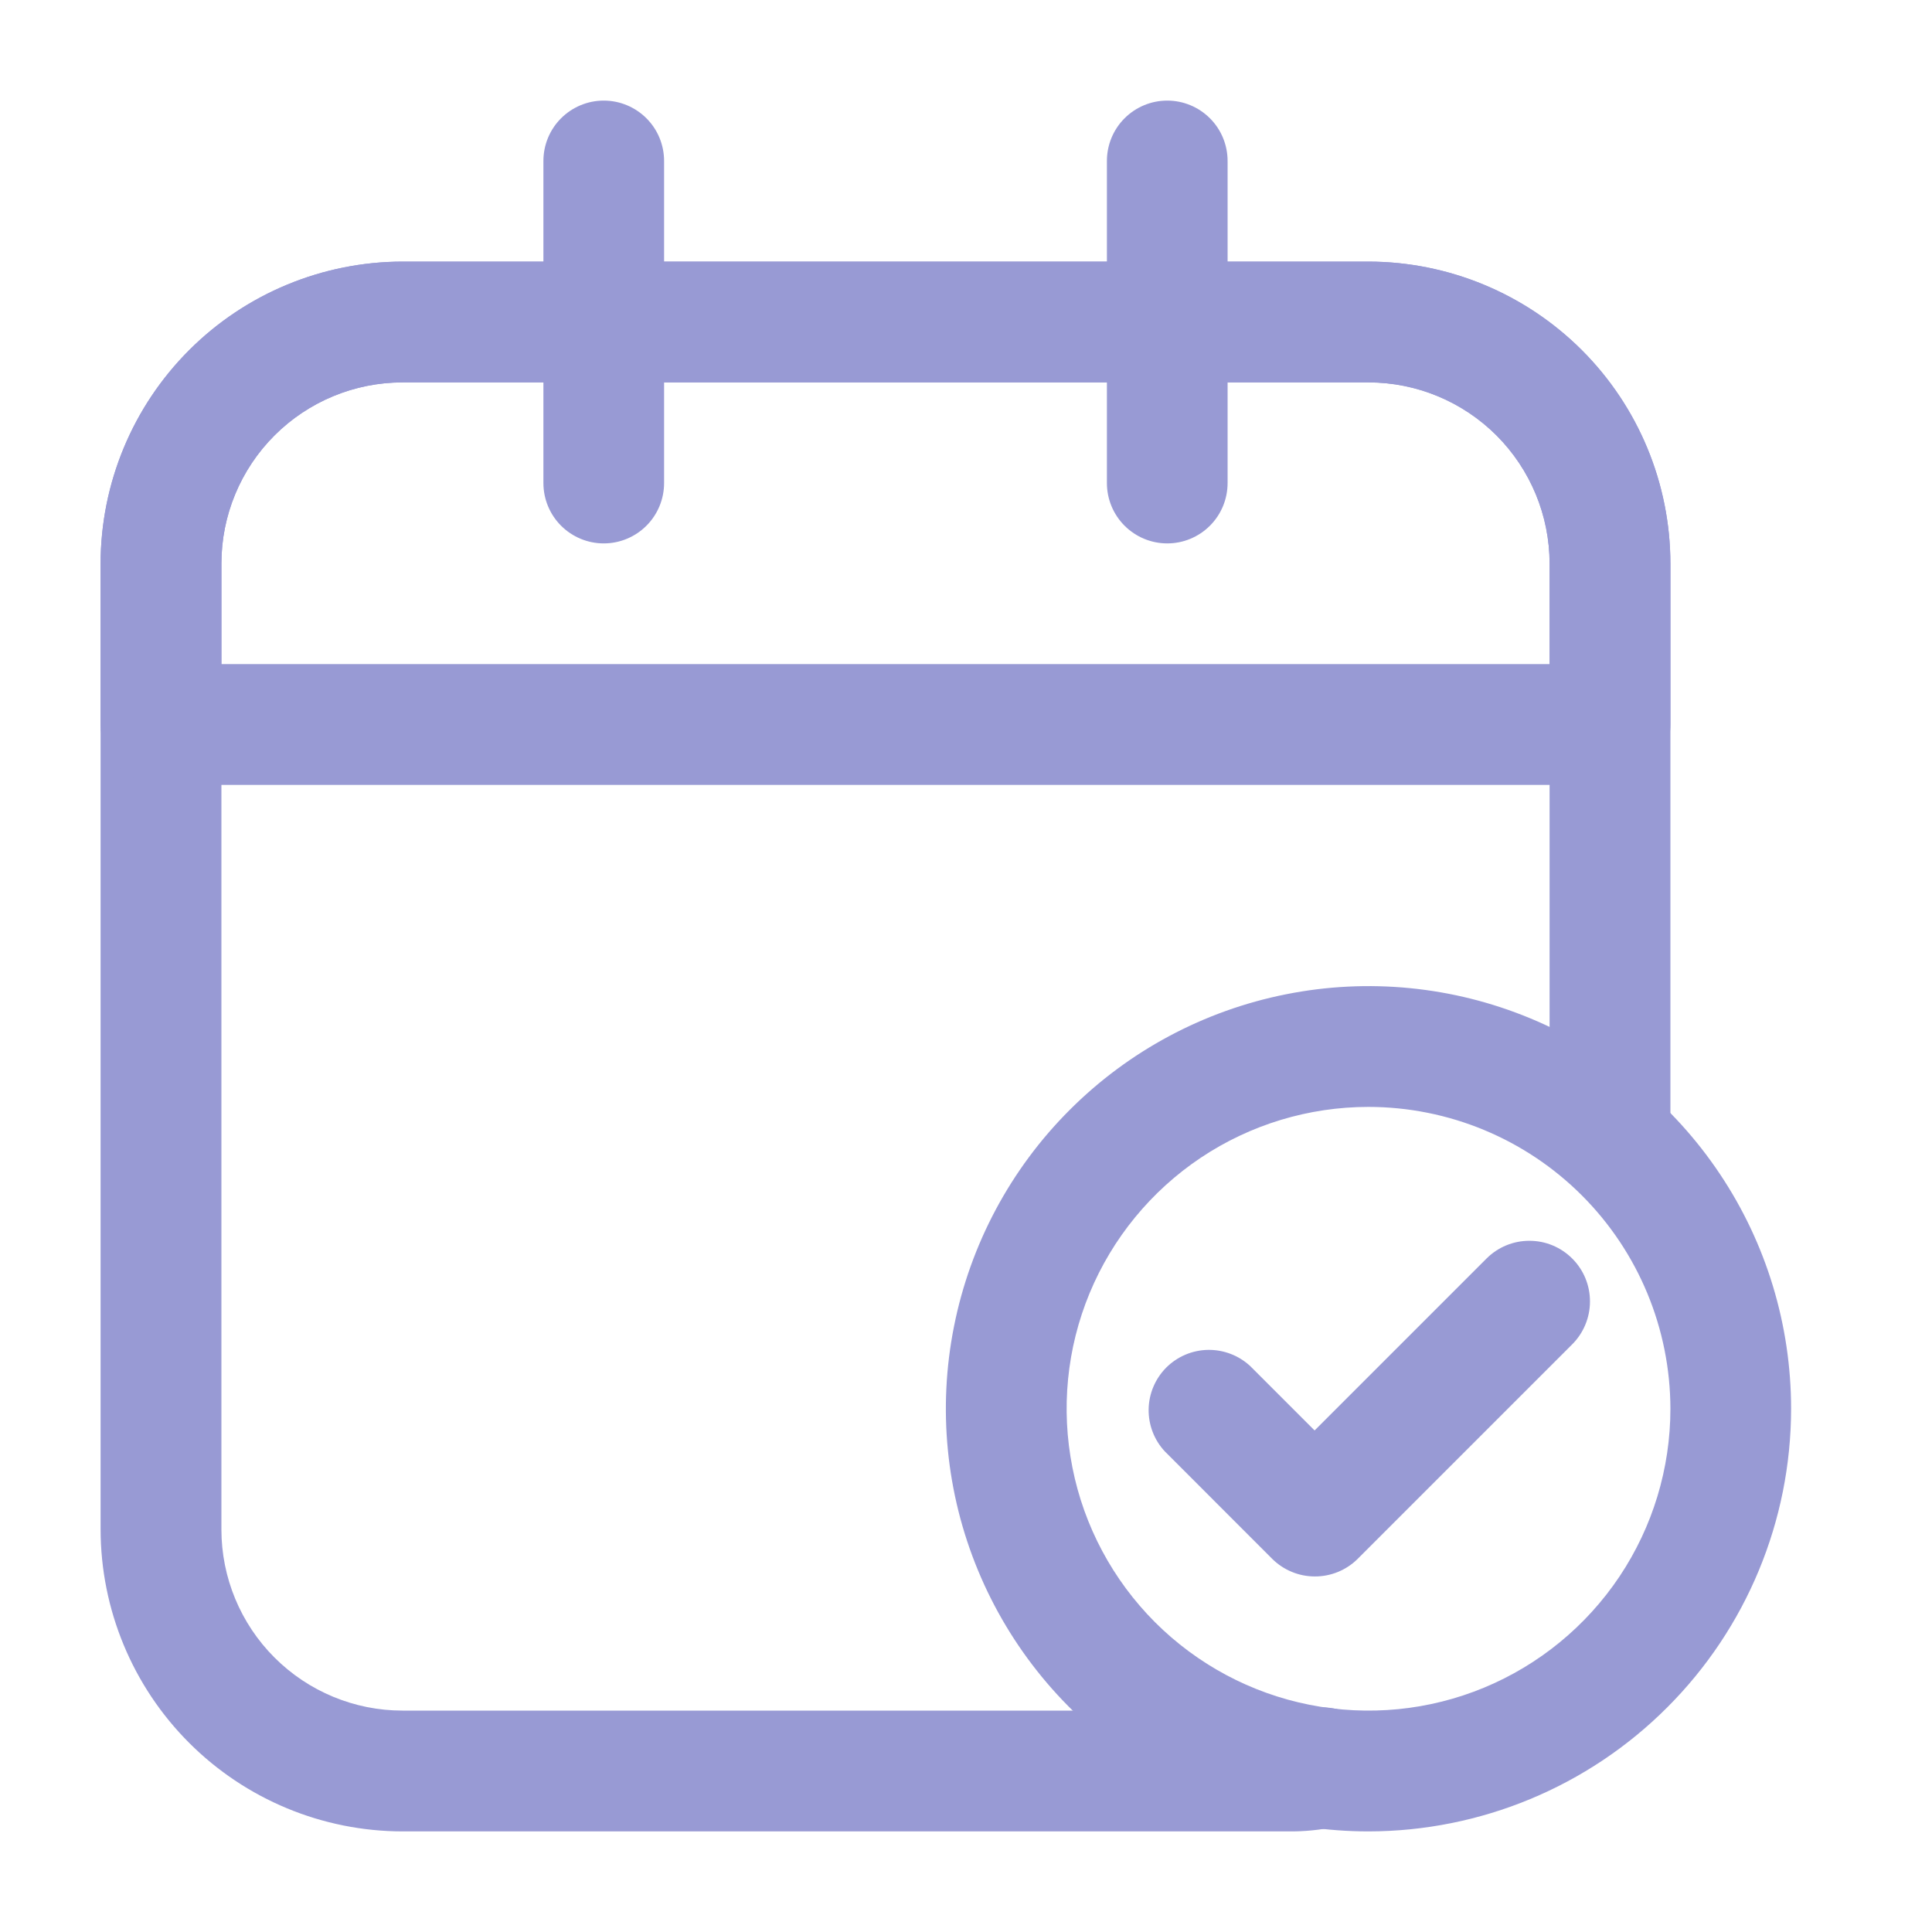
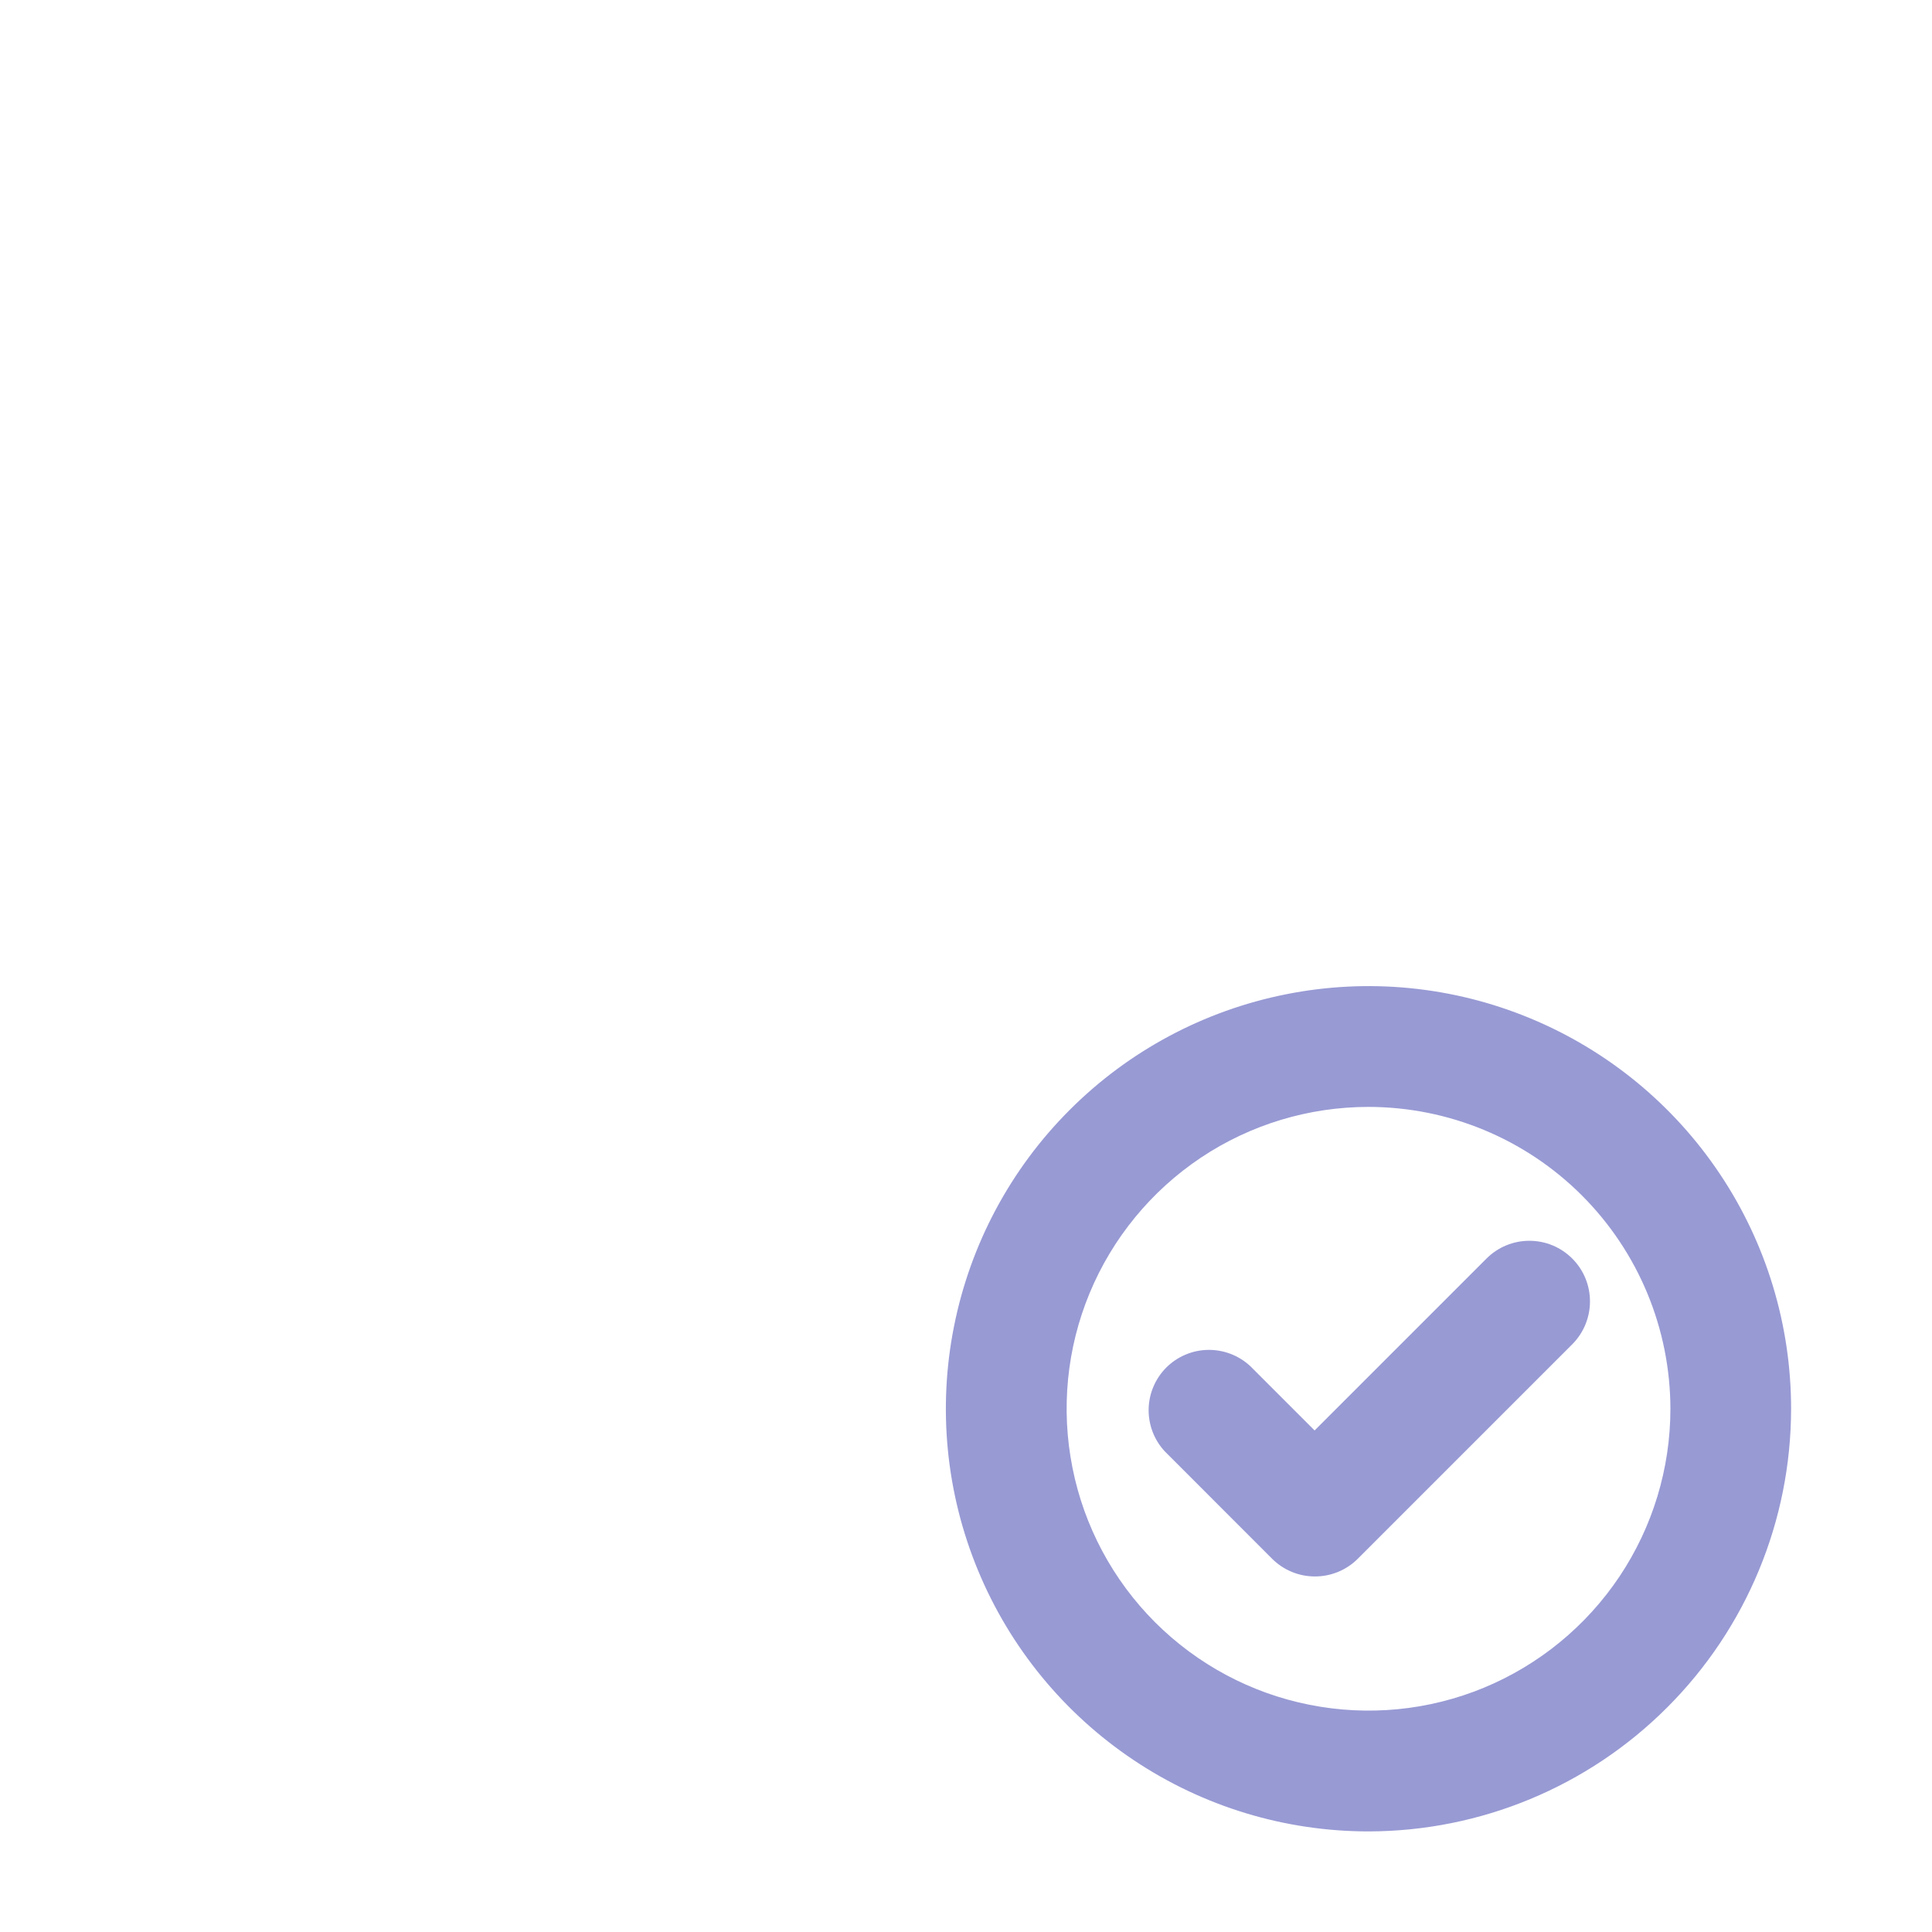
<svg xmlns="http://www.w3.org/2000/svg" width="30" height="30" viewBox="0 0 30 30" fill="none">
-   <path d="M20 28.438H6.25C5.007 28.436 3.816 27.942 2.937 27.063C2.058 26.184 1.564 24.993 1.562 23.75V8.75C1.564 7.507 2.058 6.316 2.937 5.437C3.816 4.558 5.007 4.064 6.25 4.062H21.25C22.493 4.064 23.684 4.559 24.563 5.437C25.442 6.316 25.936 7.507 25.938 8.75V17.5C25.938 17.749 25.839 17.987 25.663 18.163C25.487 18.339 25.249 18.438 25 18.438C24.751 18.438 24.513 18.339 24.337 18.163C24.161 17.987 24.062 17.749 24.062 17.5V8.75C24.061 8.004 23.765 7.29 23.238 6.762C22.71 6.235 21.996 5.938 21.25 5.938H6.25C5.504 5.938 4.789 6.235 4.262 6.762C3.735 7.289 3.438 8.004 3.438 8.75V23.75C3.438 24.496 3.735 25.211 4.262 25.738C4.789 26.265 5.504 26.562 6.25 26.562H20C20.114 26.565 20.227 26.555 20.339 26.534C20.582 26.481 20.836 26.527 21.045 26.662C21.254 26.796 21.401 27.008 21.454 27.251C21.506 27.494 21.46 27.748 21.326 27.957C21.191 28.166 20.979 28.314 20.736 28.366C20.494 28.417 20.247 28.441 20 28.438Z" fill="#989AD4" />
-   <path d="M25 12.188H2.5C2.251 12.188 2.013 12.089 1.837 11.913C1.661 11.737 1.562 11.499 1.562 11.25V8.75C1.564 7.507 2.058 6.316 2.937 5.437C3.816 4.558 5.007 4.064 6.25 4.062H21.25C22.493 4.064 23.684 4.559 24.563 5.437C25.442 6.316 25.936 7.507 25.938 8.75V11.25C25.938 11.499 25.839 11.737 25.663 11.913C25.487 12.089 25.249 12.188 25 12.188ZM3.438 10.312H24.062V8.75C24.061 8.004 23.765 7.29 23.238 6.762C22.71 6.235 21.996 5.938 21.25 5.938H6.25C5.504 5.938 4.789 6.235 4.262 6.762C3.735 7.289 3.438 8.004 3.438 8.75V10.312Z" fill="#989AD4" />
-   <path d="M18.125 8.438C17.876 8.438 17.638 8.339 17.462 8.163C17.286 7.987 17.188 7.749 17.188 7.5V2.5C17.188 2.251 17.286 2.013 17.462 1.837C17.638 1.661 17.876 1.562 18.125 1.562C18.374 1.562 18.612 1.661 18.788 1.837C18.964 2.013 19.062 2.251 19.062 2.5V7.5C19.062 7.749 18.964 7.987 18.788 8.163C18.612 8.339 18.374 8.438 18.125 8.438Z" fill="#989AD4" />
-   <path d="M9.375 8.438C9.126 8.438 8.888 8.339 8.712 8.163C8.536 7.987 8.438 7.749 8.438 7.5V2.5C8.438 2.251 8.536 2.013 8.712 1.837C8.888 1.661 9.126 1.562 9.375 1.562C9.624 1.562 9.862 1.661 10.038 1.837C10.214 2.013 10.312 2.251 10.312 2.5V7.5C10.312 7.749 10.214 7.987 10.038 8.163C9.862 8.339 9.624 8.438 9.375 8.438Z" fill="#989AD4" />
  <path d="M20.416 24.479C20.168 24.479 19.93 24.38 19.754 24.205L18.087 22.537C17.922 22.36 17.832 22.125 17.836 21.882C17.84 21.639 17.939 21.407 18.11 21.235C18.282 21.064 18.514 20.965 18.757 20.961C19 20.957 19.235 21.047 19.413 21.212L20.413 22.212L23.084 19.541C23.261 19.365 23.5 19.266 23.75 19.267C24 19.267 24.239 19.367 24.415 19.544C24.591 19.72 24.69 19.96 24.689 20.21C24.689 20.459 24.589 20.699 24.413 20.875L21.079 24.209C20.902 24.383 20.664 24.48 20.416 24.479Z" fill="#989AD4" />
-   <path d="M21.25 28.438C19.952 28.438 18.683 28.053 17.604 27.331C16.525 26.61 15.684 25.585 15.187 24.386C14.69 23.187 14.56 21.868 14.814 20.595C15.067 19.322 15.692 18.152 16.61 17.235C17.527 16.317 18.697 15.692 19.97 15.439C21.243 15.185 22.562 15.315 23.761 15.812C24.96 16.309 25.985 17.15 26.706 18.229C27.428 19.308 27.812 20.577 27.812 21.875C27.811 23.615 27.119 25.283 25.888 26.513C24.658 27.744 22.99 28.436 21.25 28.438ZM21.25 17.188C20.323 17.188 19.417 17.462 18.646 17.977C17.875 18.493 17.274 19.225 16.919 20.081C16.564 20.938 16.472 21.88 16.653 22.79C16.833 23.699 17.28 24.534 17.935 25.19C18.591 25.845 19.426 26.292 20.335 26.472C21.245 26.653 22.187 26.561 23.044 26.206C23.9 25.851 24.632 25.25 25.148 24.479C25.663 23.708 25.938 22.802 25.938 21.875C25.936 20.632 25.442 19.441 24.563 18.562C23.684 17.683 22.493 17.189 21.25 17.188Z" fill="#989AD4" />
+   <path d="M21.25 28.438C19.952 28.438 18.683 28.053 17.604 27.331C16.525 26.61 15.684 25.585 15.187 24.386C14.69 23.187 14.56 21.868 14.814 20.595C15.067 19.322 15.692 18.152 16.61 17.235C17.527 16.317 18.697 15.692 19.97 15.439C21.243 15.185 22.562 15.315 23.761 15.812C24.96 16.309 25.985 17.15 26.706 18.229C27.428 19.308 27.812 20.577 27.812 21.875C27.811 23.615 27.119 25.283 25.888 26.513C24.658 27.744 22.99 28.436 21.25 28.438ZM21.25 17.188C20.323 17.188 19.417 17.462 18.646 17.977C17.875 18.493 17.274 19.225 16.919 20.081C16.564 20.938 16.472 21.88 16.653 22.79C16.833 23.699 17.28 24.534 17.935 25.19C18.591 25.845 19.426 26.292 20.335 26.472C21.245 26.653 22.187 26.561 23.044 26.206C23.9 25.851 24.632 25.25 25.148 24.479C25.663 23.708 25.938 22.802 25.938 21.875C25.936 20.632 25.442 19.441 24.563 18.562C23.684 17.683 22.493 17.189 21.25 17.188" fill="#989AD4" />
</svg>